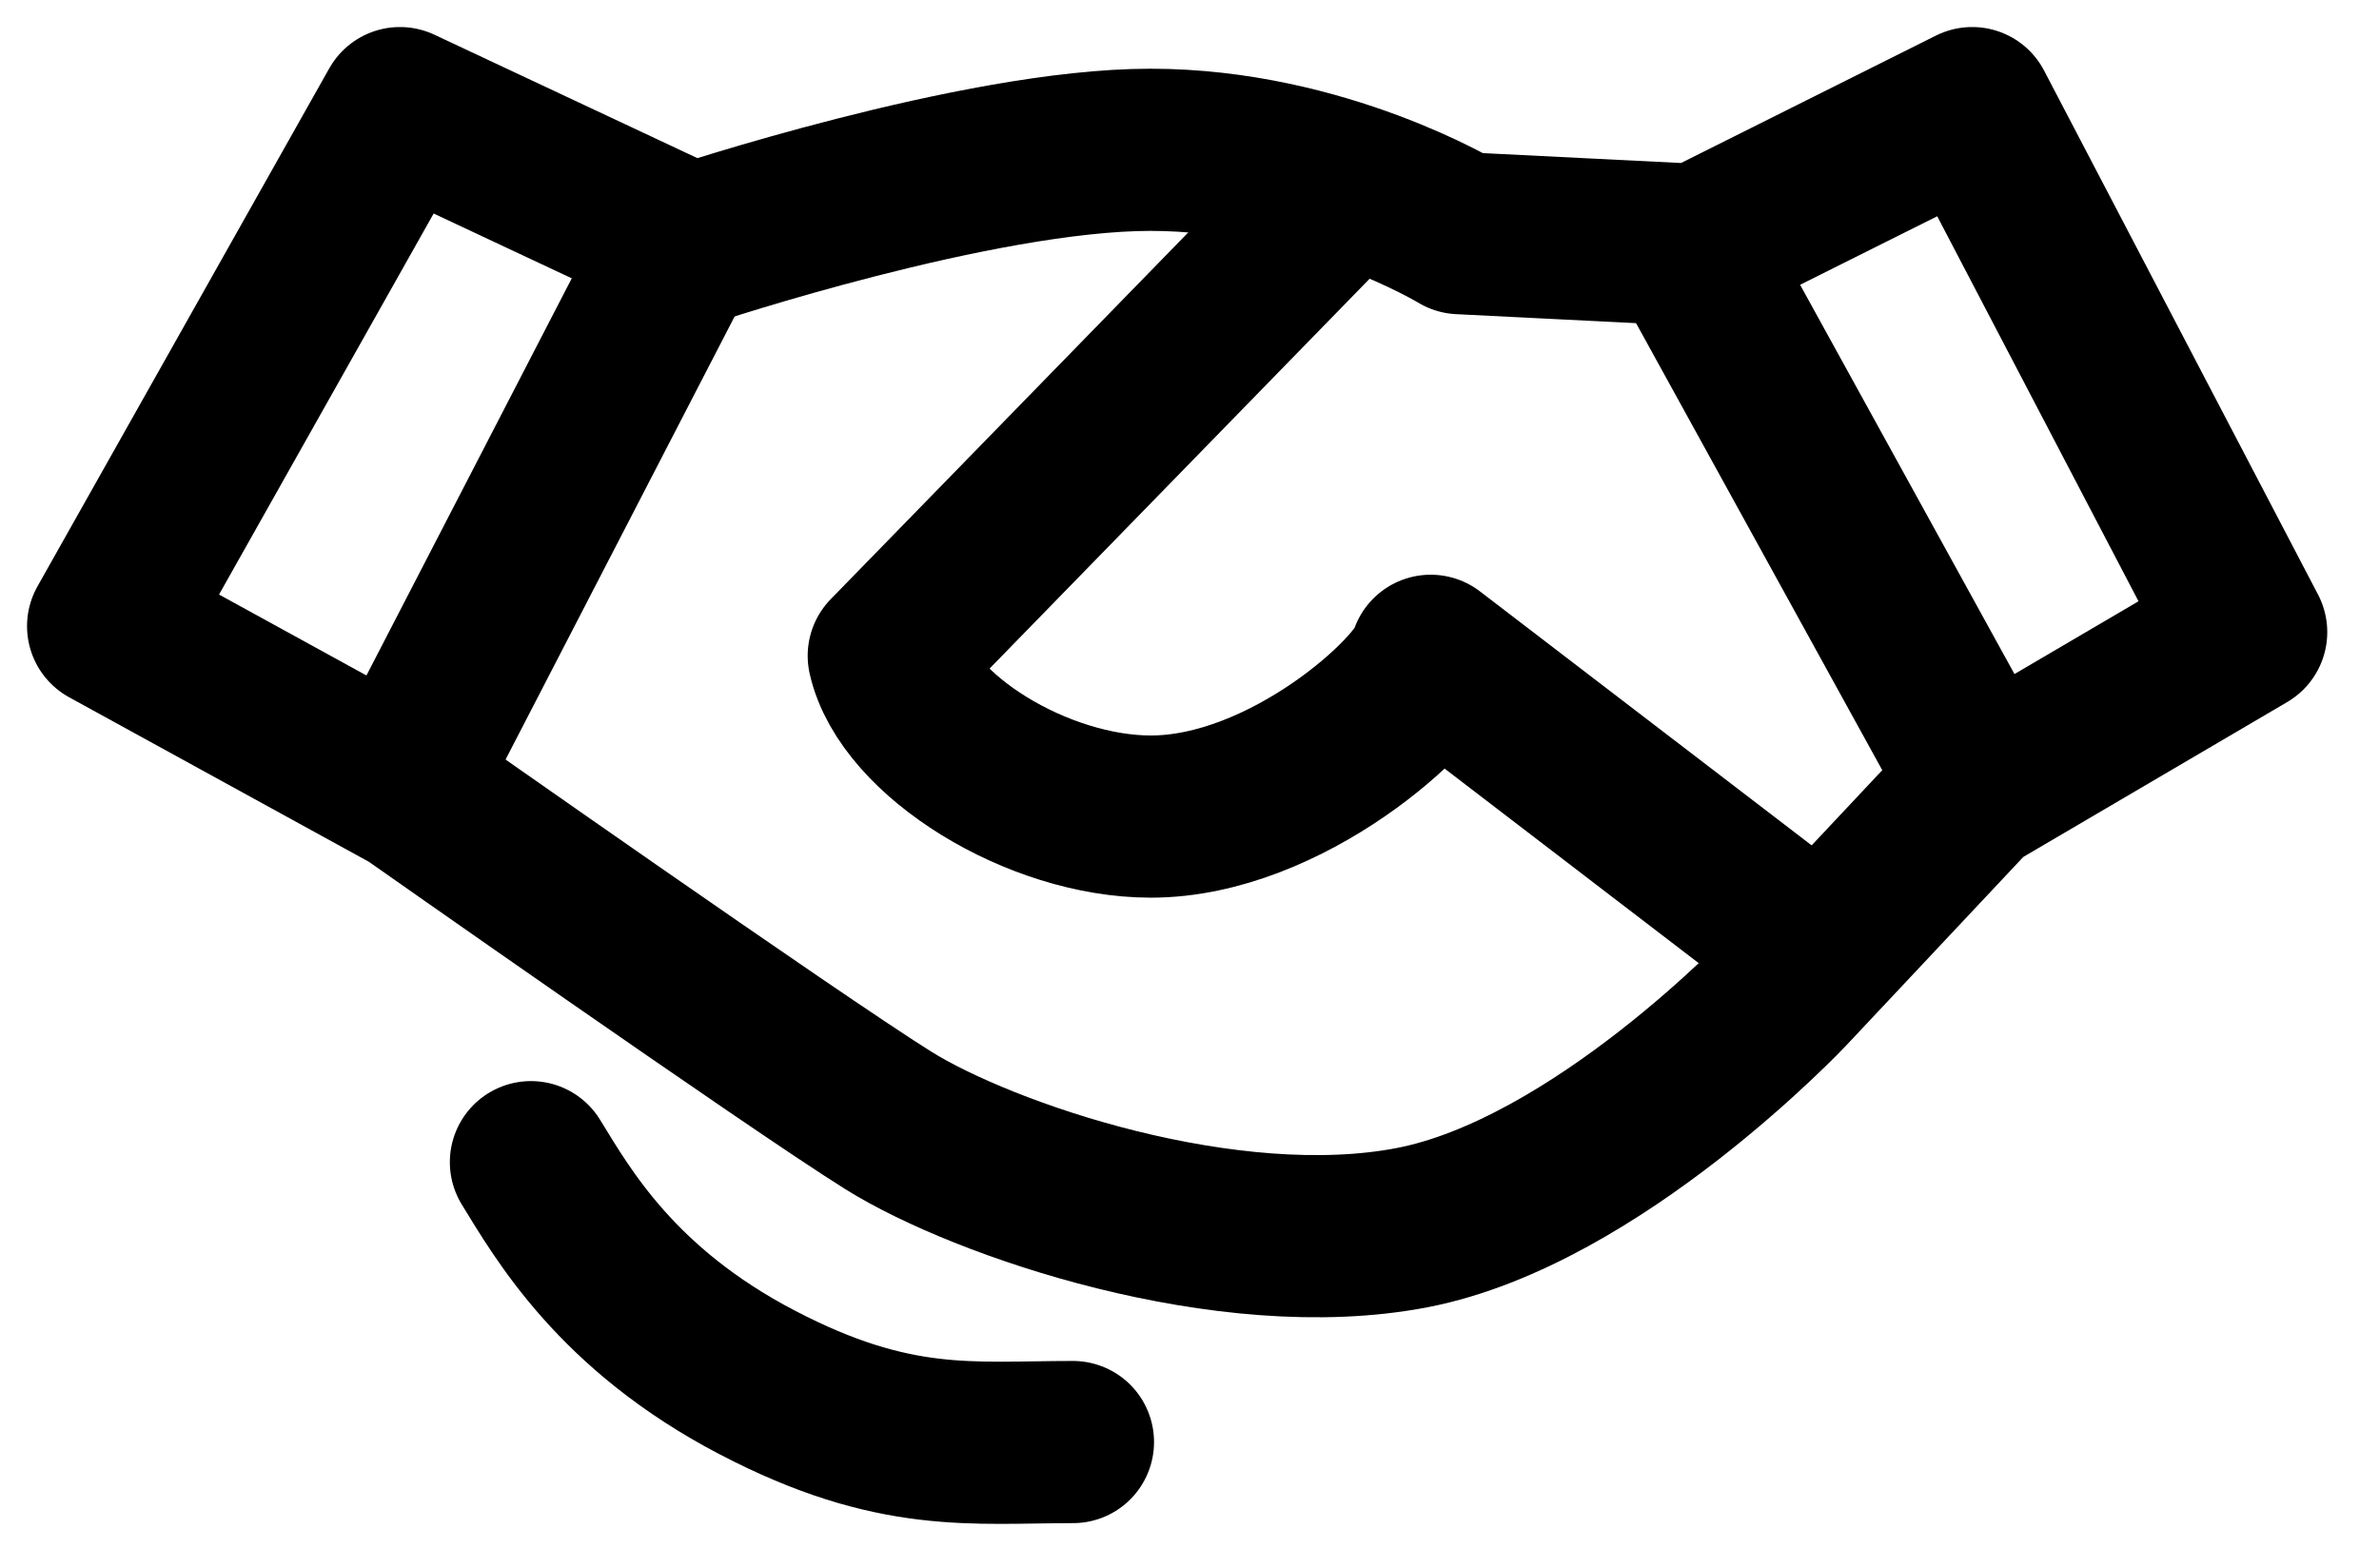
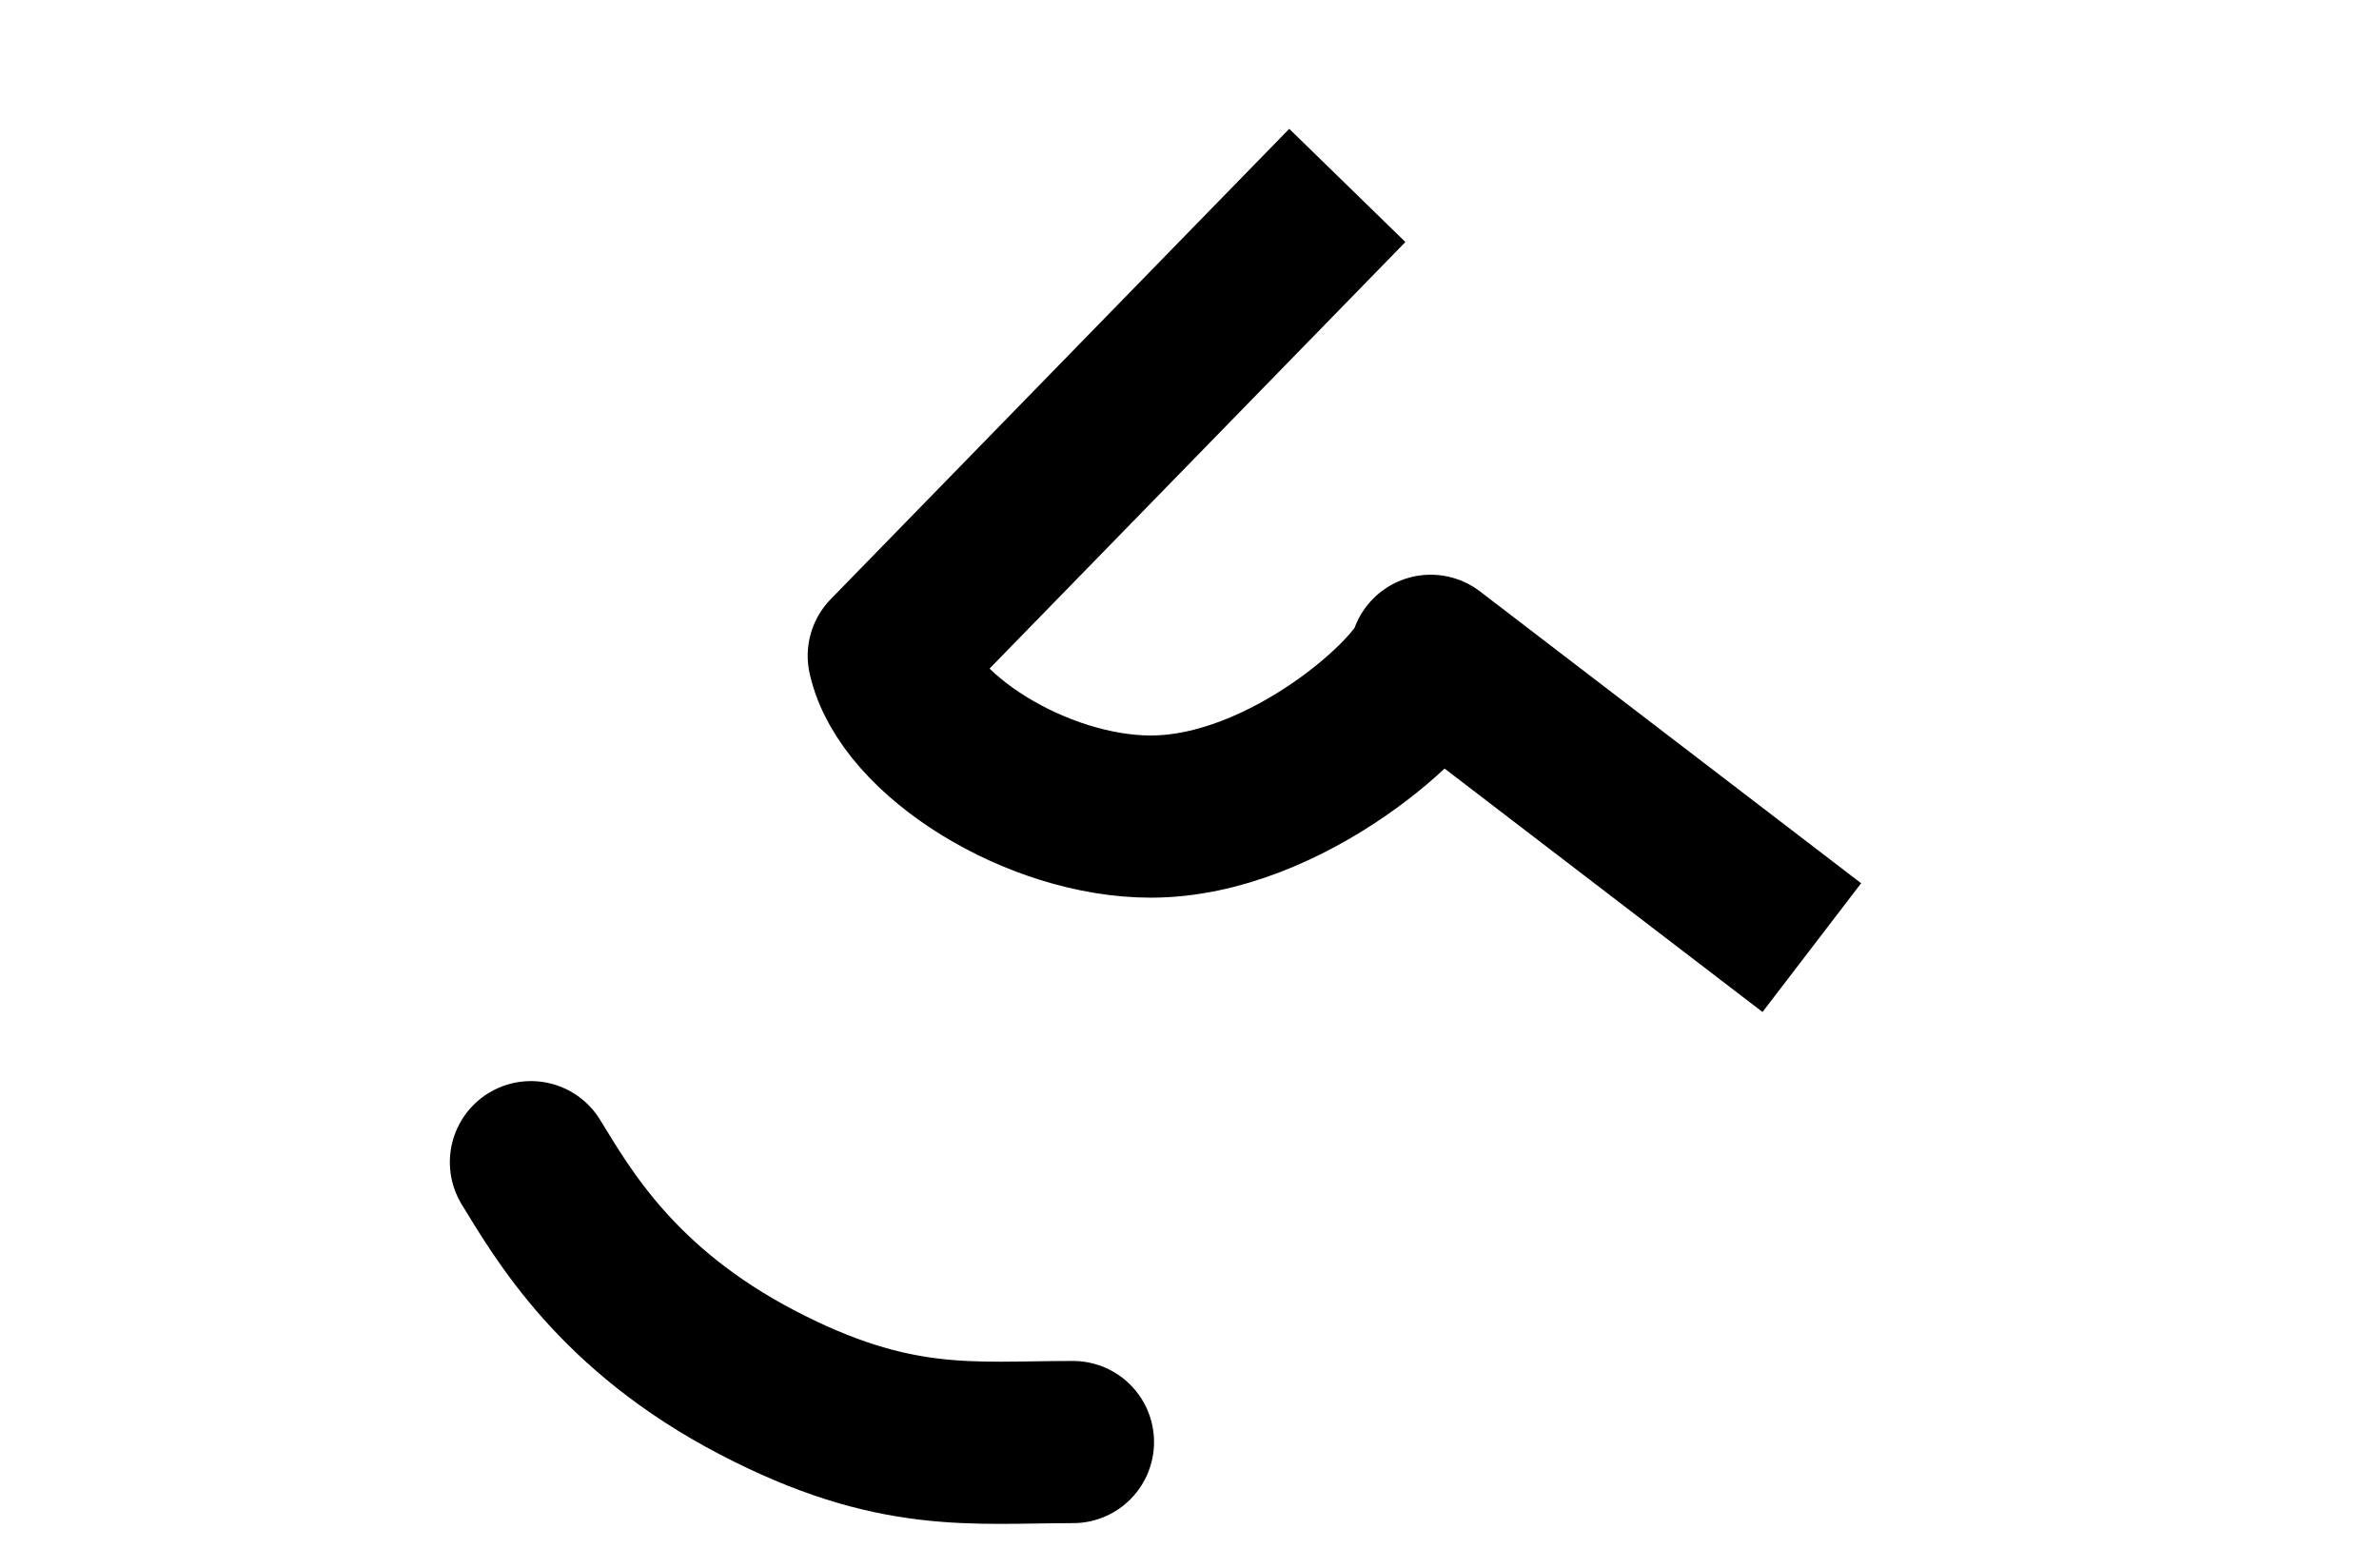
<svg xmlns="http://www.w3.org/2000/svg" width="44" height="29" viewBox="0 0 44 29" fill="none">
-   <path d="M2 11.583L7.397 2L12.794 4.533C12.794 4.533 18.081 2.771 21.276 2.771C24.47 2.771 27.003 4.313 27.003 4.313L31.409 4.533L36.476 2L41.543 11.693L36.476 14.667L33.062 18.302C33.062 18.302 29.537 22.047 26.122 22.708C22.708 23.369 18.192 21.827 16.429 20.725C14.667 19.624 7.618 14.667 7.618 14.667L2 11.583Z" stroke="black" stroke-width="3" stroke-linejoin="round" />
-   <path d="M36.698 14.561L31.3 4.758M7.398 14.561L12.465 4.758" stroke="black" stroke-width="3" stroke-linejoin="round" />
  <path d="M24.919 3.43L16.438 12.131C16.768 13.6 19.191 15.105 21.284 15.105C23.802 15.105 26.314 12.792 26.461 12.131L33.51 17.529" stroke="black" stroke-width="3" stroke-linejoin="round" />
  <path d="M9.82 21.498C10.408 22.453 11.406 24.217 14.006 25.573C16.539 26.895 17.971 26.675 19.844 26.675" stroke="black" stroke-width="3" stroke-linecap="round" stroke-linejoin="round" />
</svg>